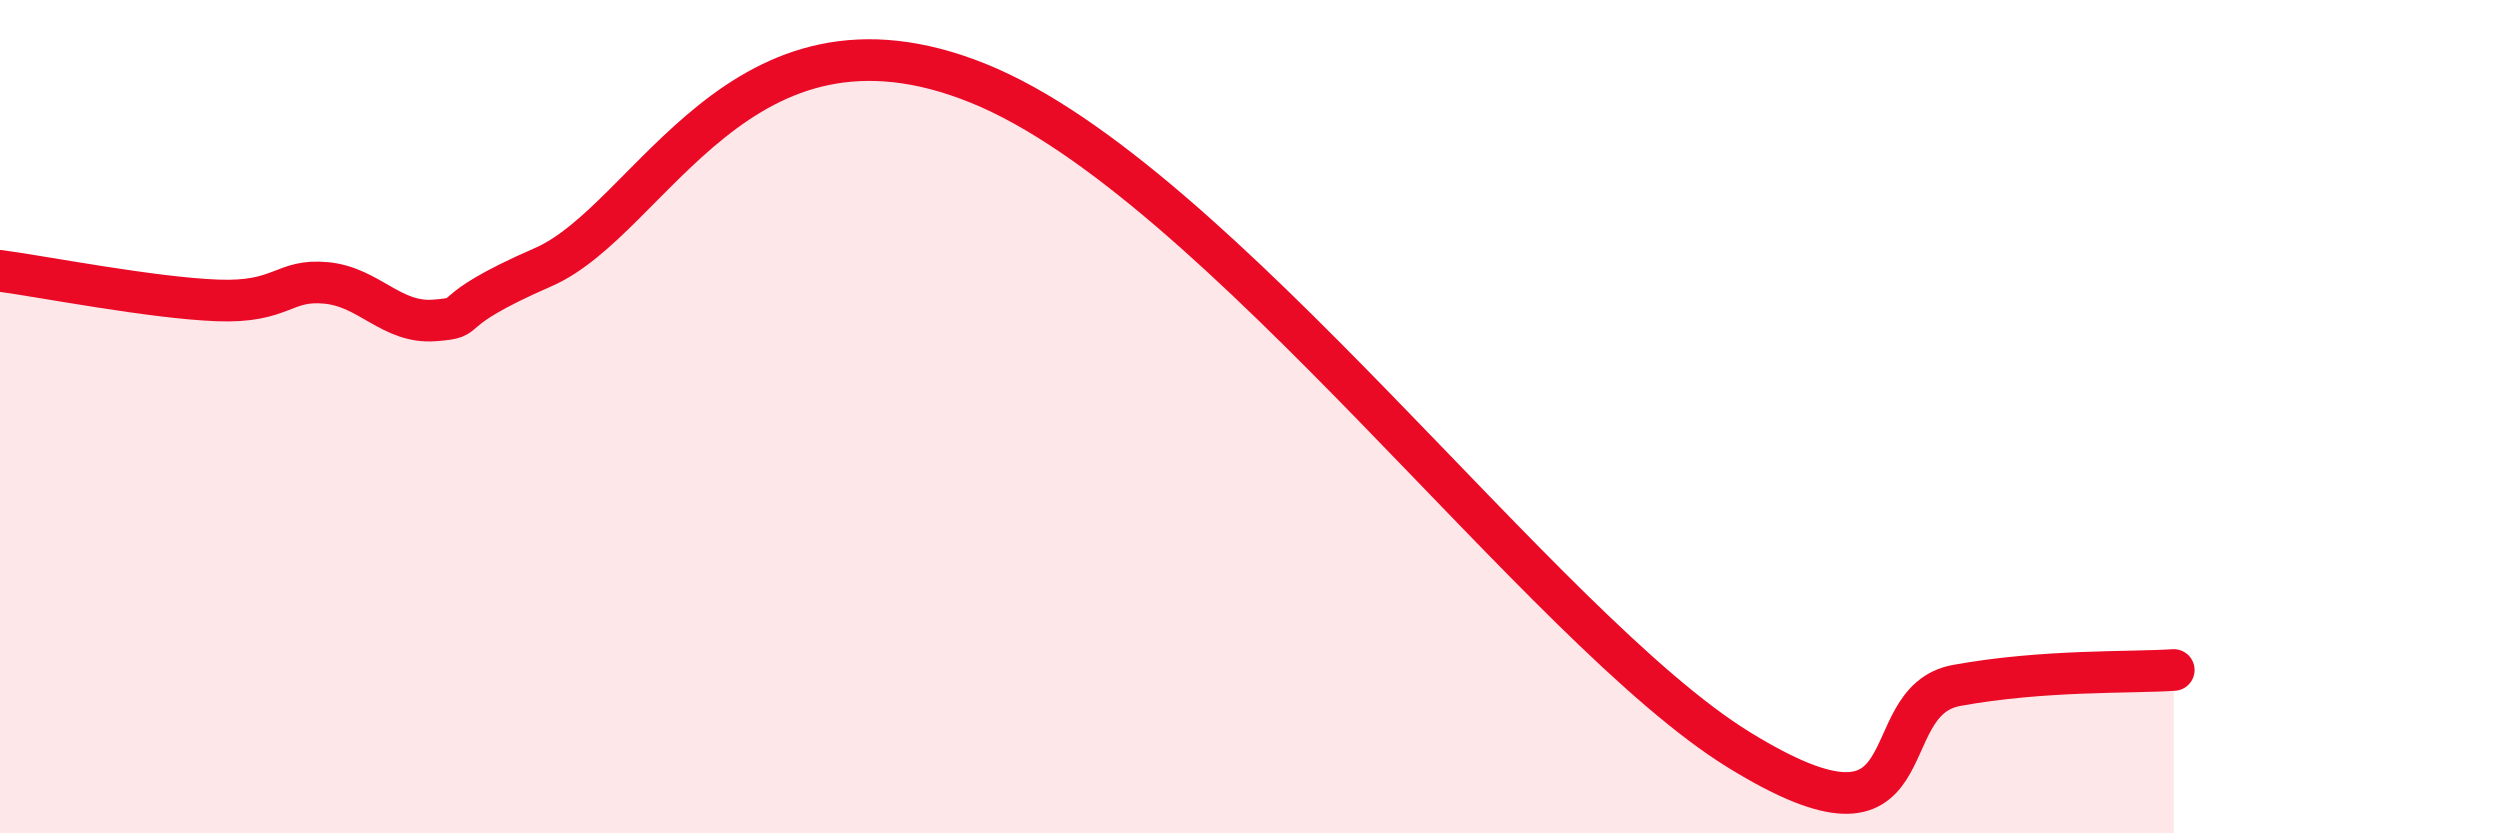
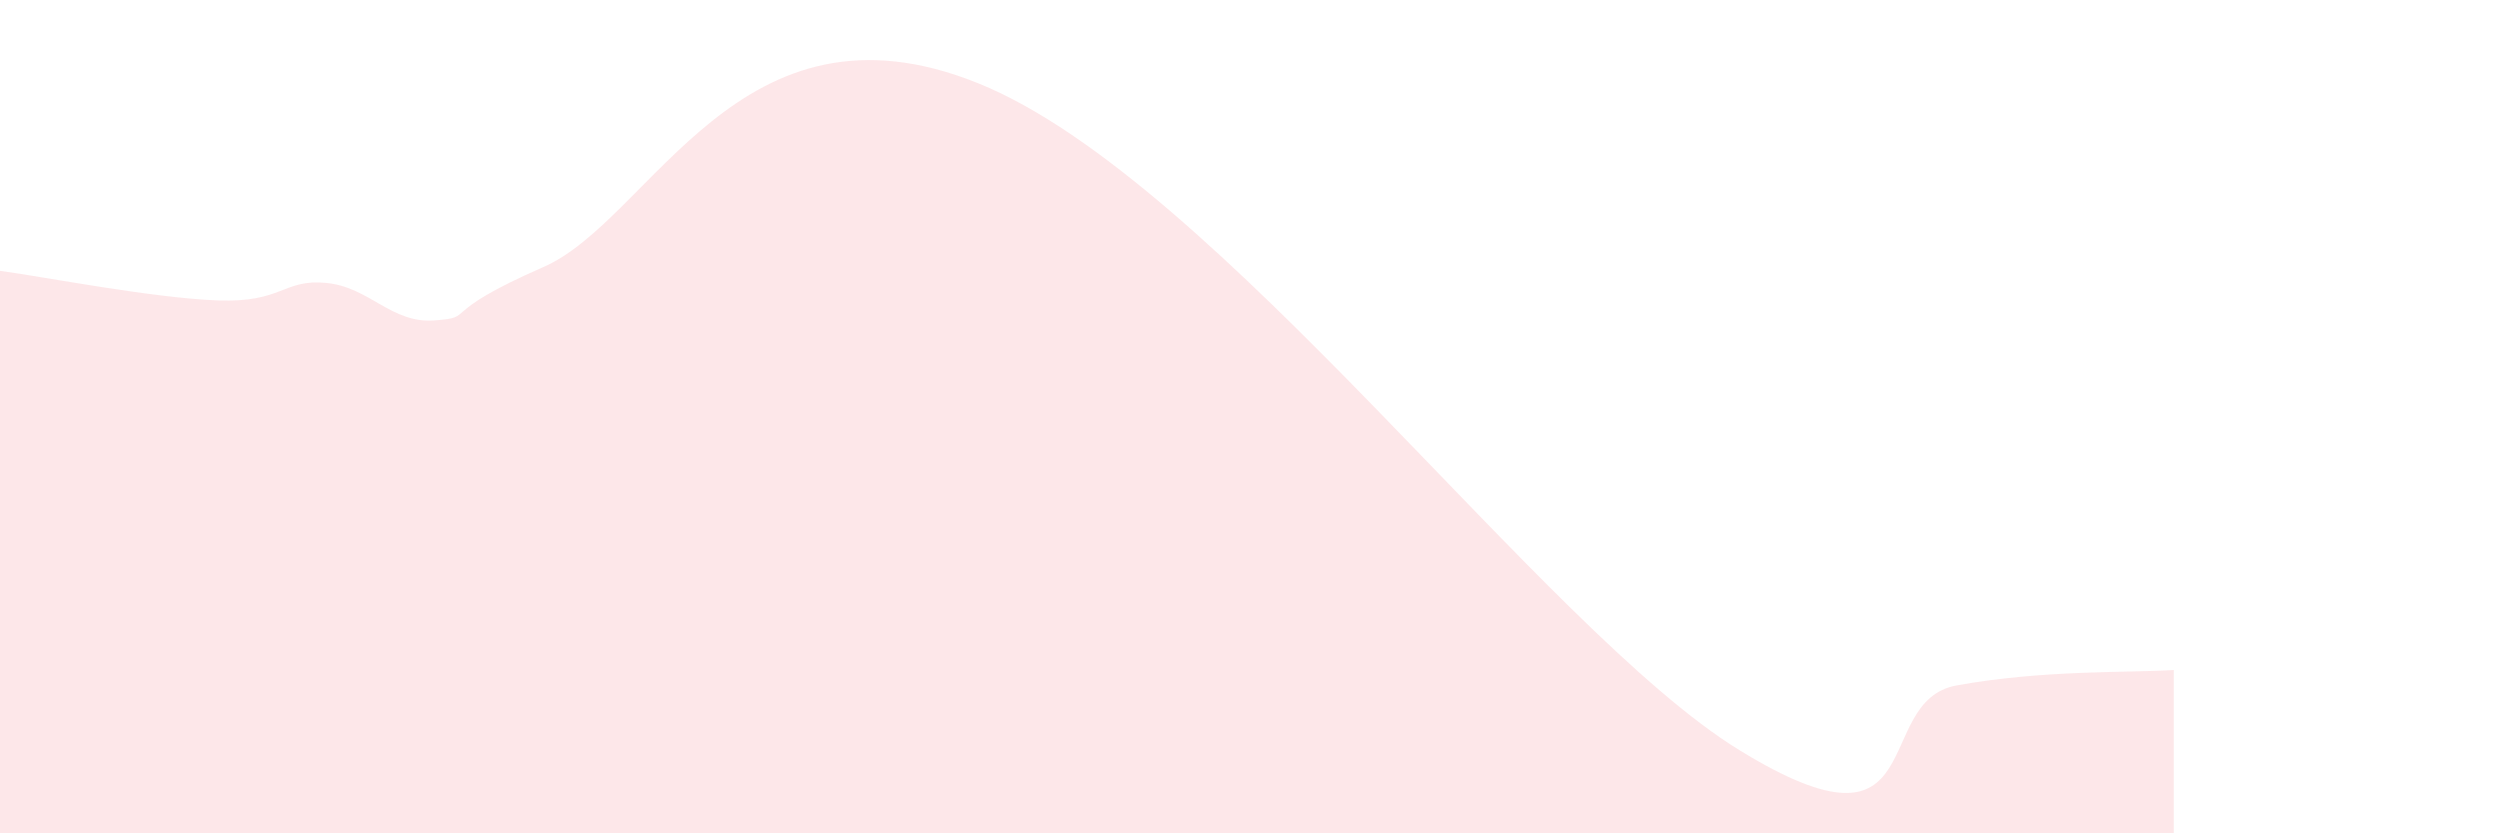
<svg xmlns="http://www.w3.org/2000/svg" width="60" height="20" viewBox="0 0 60 20">
  <path d="M 0,6.5 C 1.04,6.64 3.65,7.15 5.22,7.21 C 6.79,7.27 6.79,6.69 7.83,6.79 C 8.87,6.89 9.39,7.77 10.43,7.69 C 11.47,7.61 10.43,7.55 13.04,6.41 C 15.65,5.27 17.74,-0.32 23.48,2 C 29.22,4.32 37.04,15.11 41.74,18 C 46.44,20.89 44.87,16.83 46.96,16.45 C 49.05,16.07 51.13,16.15 52.17,16.08L52.17 20L0 20Z" fill="#EB0A25" opacity="0.1" stroke-linecap="round" stroke-linejoin="round" />
-   <path d="M 0,6.5 C 1.04,6.64 3.65,7.15 5.22,7.21 C 6.79,7.27 6.79,6.69 7.83,6.79 C 8.87,6.89 9.39,7.77 10.43,7.69 C 11.47,7.61 10.43,7.55 13.04,6.41 C 15.65,5.27 17.74,-0.32 23.48,2 C 29.22,4.32 37.04,15.11 41.74,18 C 46.44,20.89 44.87,16.83 46.96,16.45 C 49.05,16.07 51.13,16.15 52.17,16.08" stroke="#EB0A25" stroke-width="1" fill="none" stroke-linecap="round" stroke-linejoin="round" />
</svg>